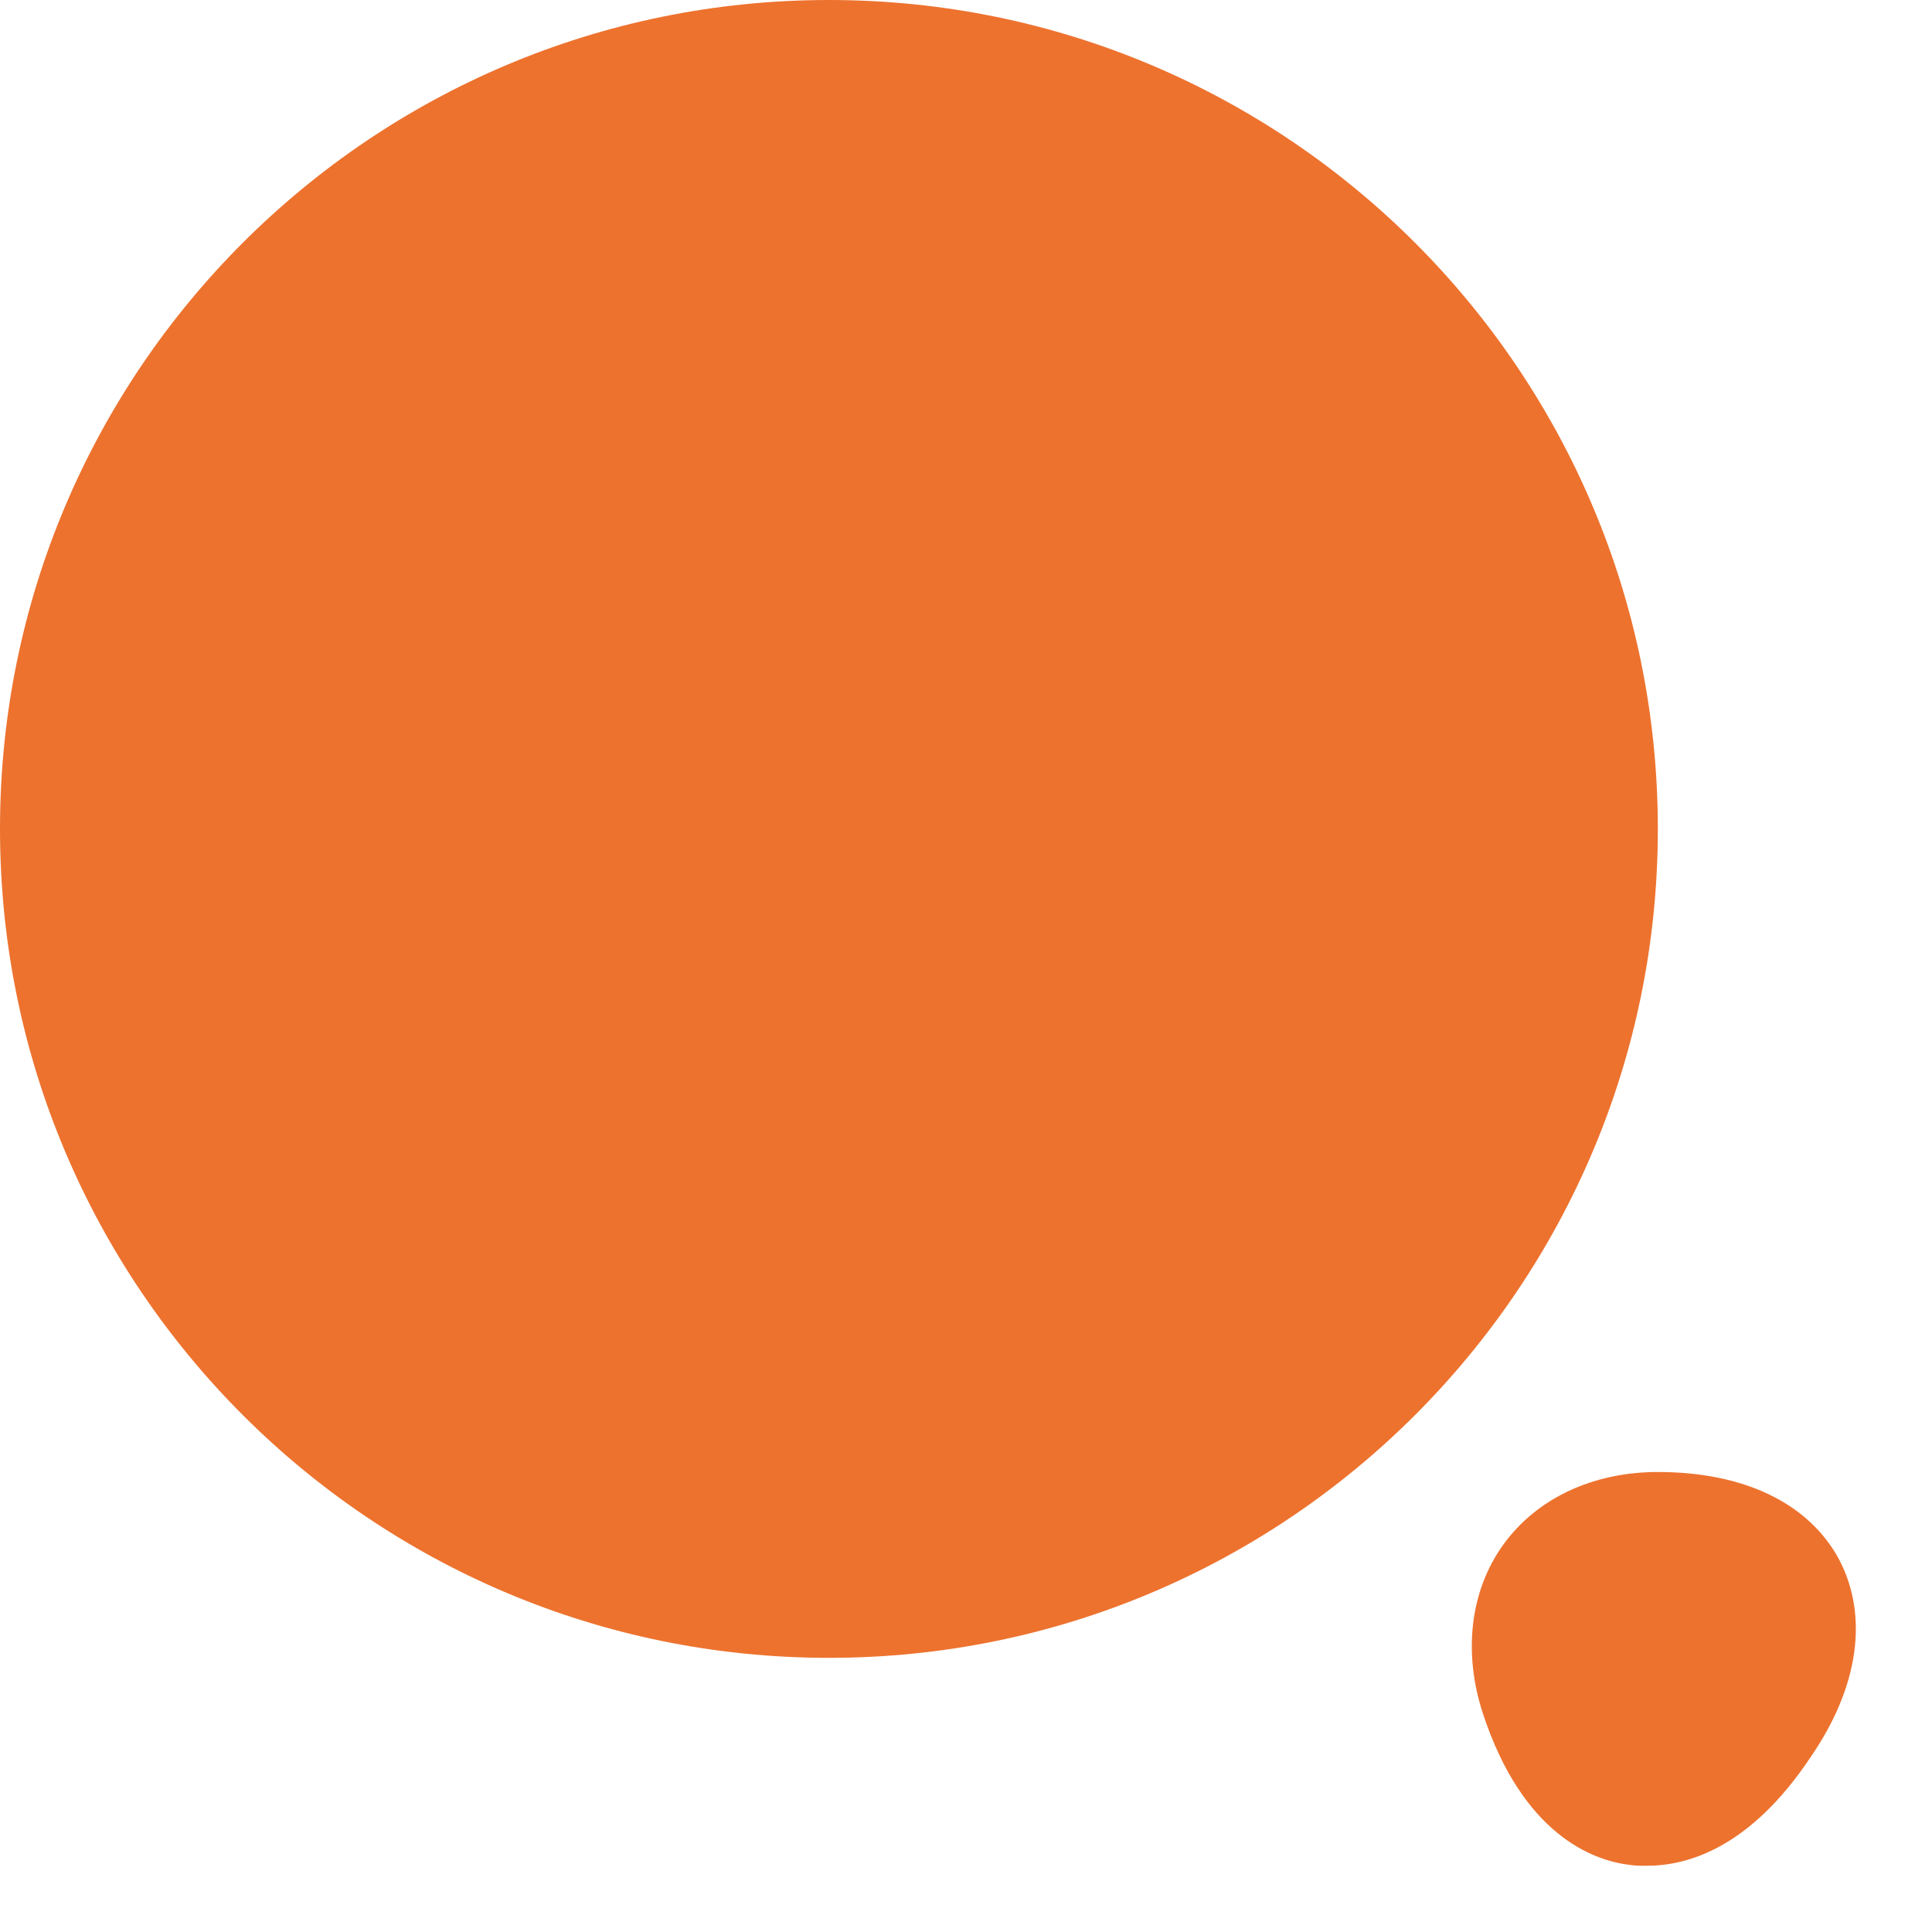
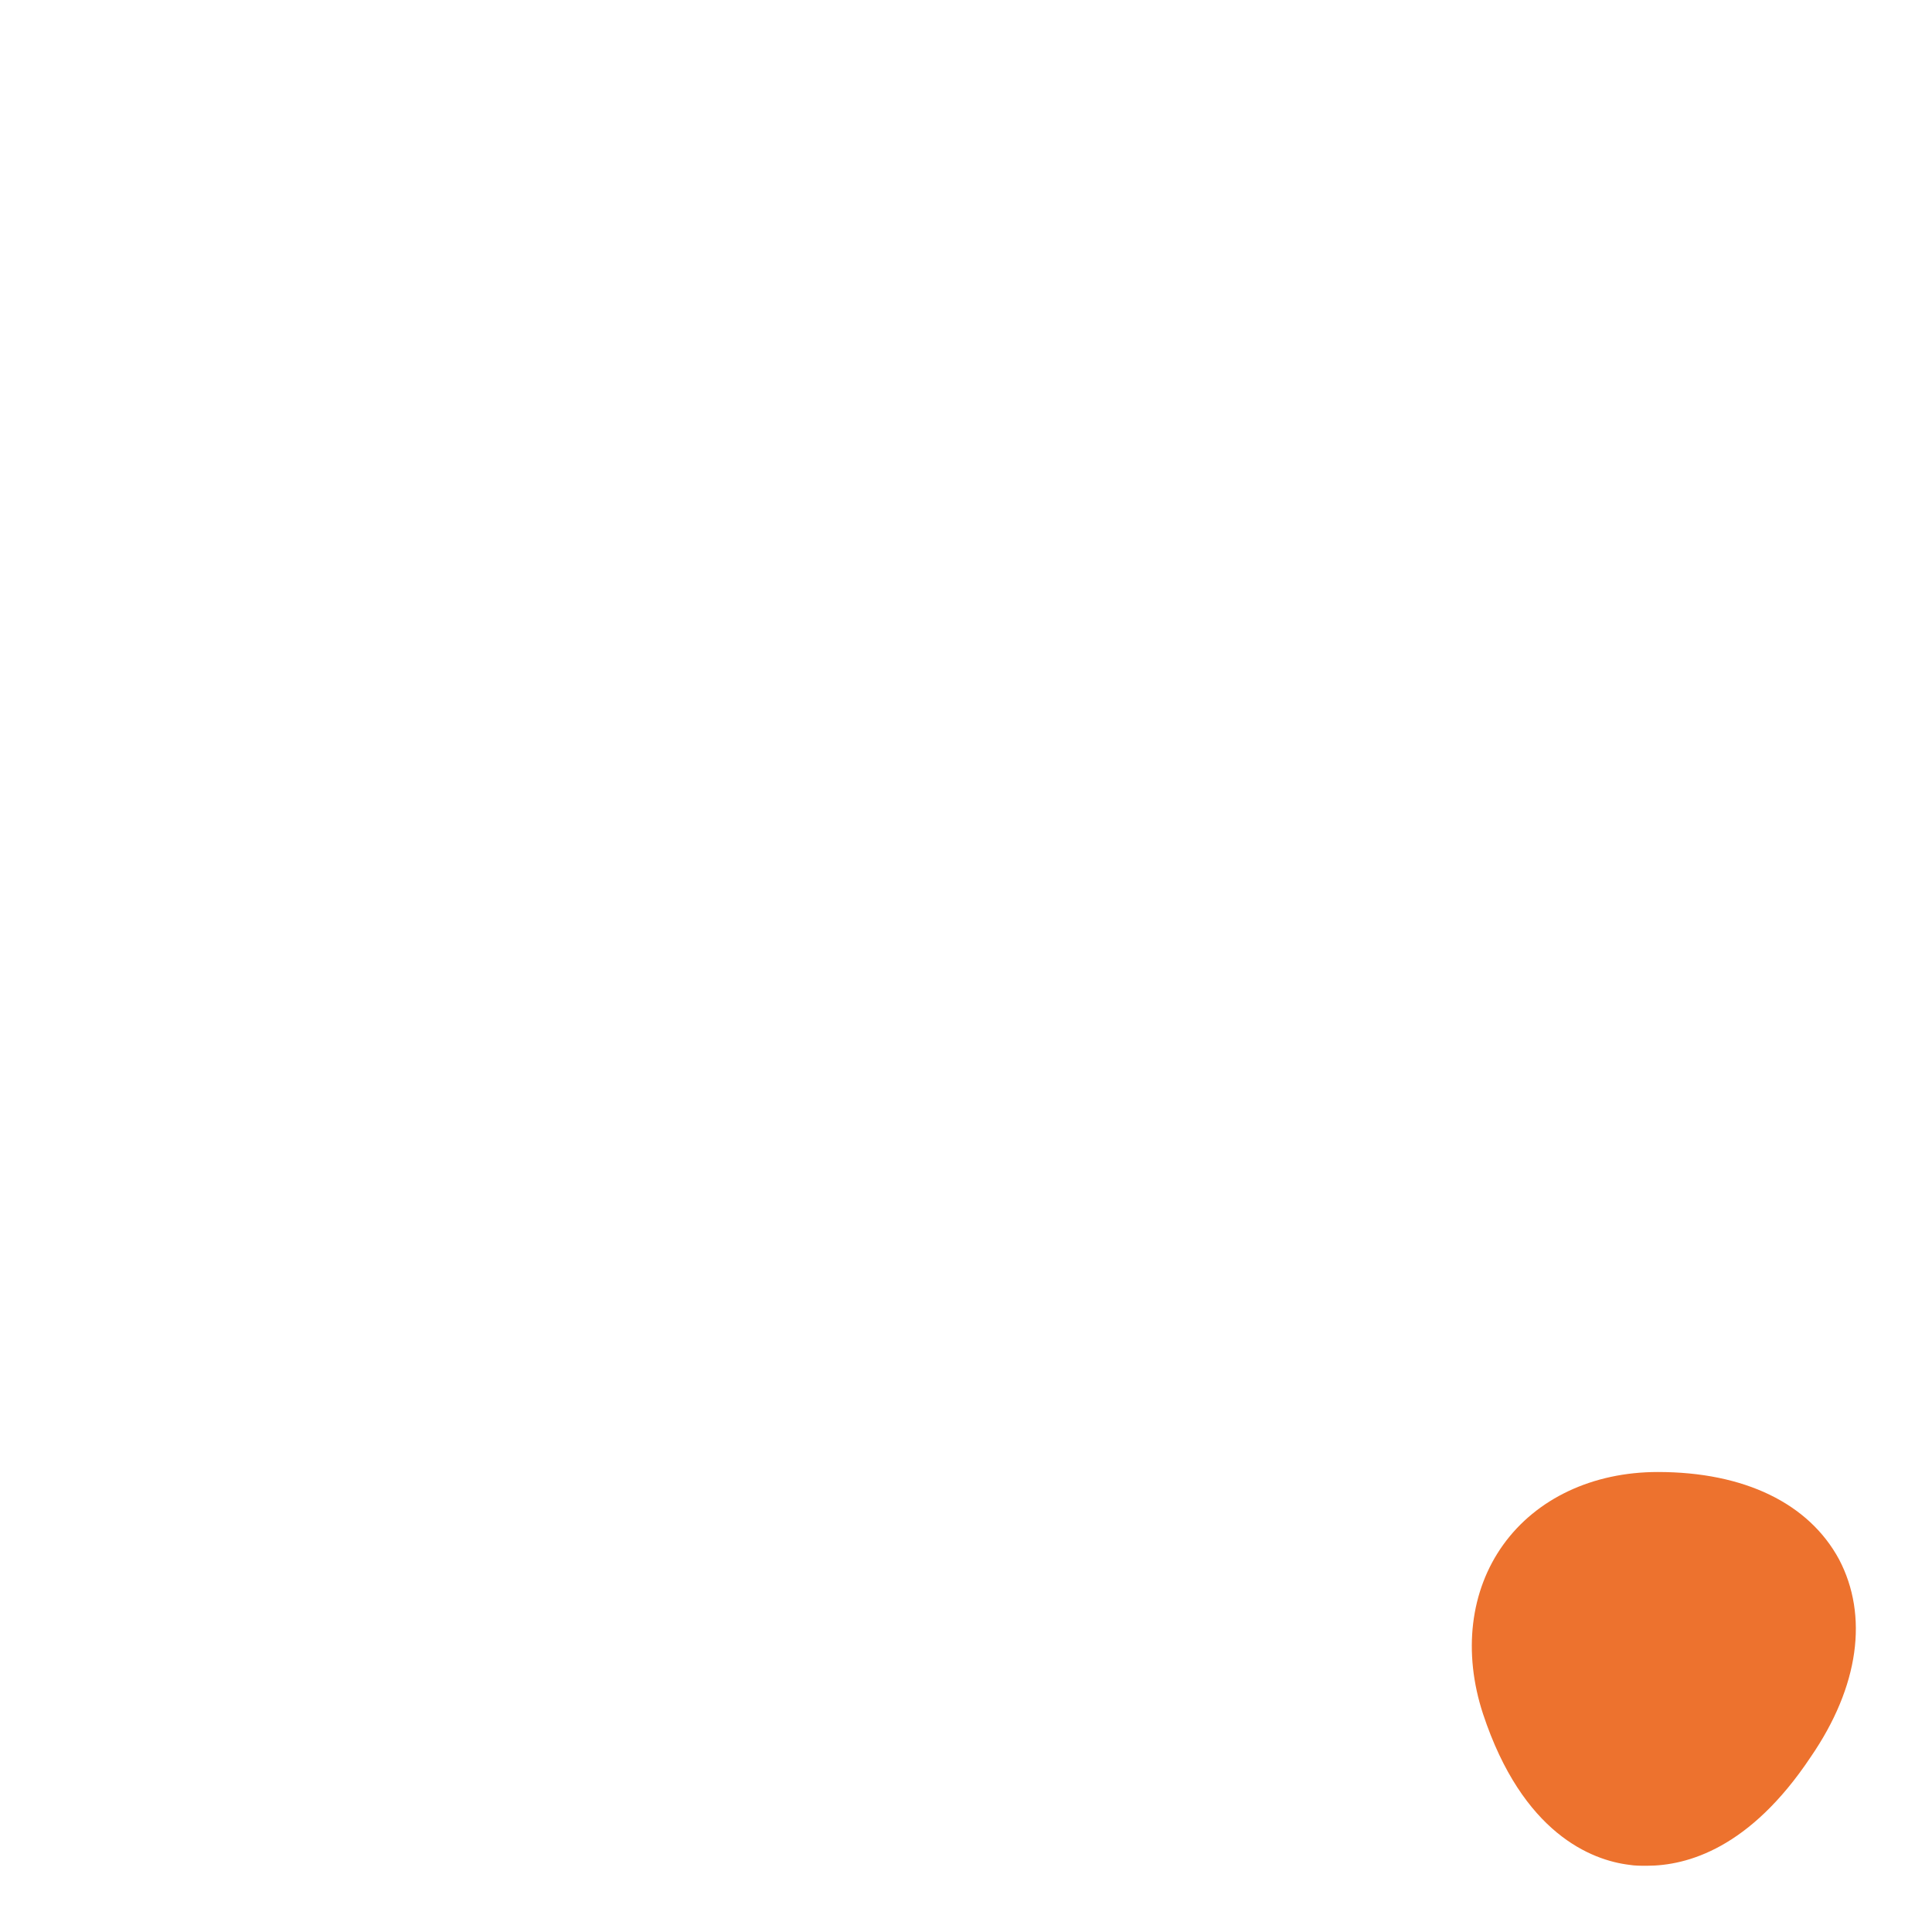
<svg xmlns="http://www.w3.org/2000/svg" width="21" height="21" viewBox="0 0 21 21" fill="none">
-   <path d="M9.01 18.02C13.986 18.02 18.02 13.986 18.02 9.01C18.02 4.034 13.986 0 9.01 0C4.034 0 0 4.034 0 9.01C0 13.986 4.034 18.02 9.01 18.02Z" fill="#ED722E" />
  <path d="M19.99 16.95C19.66 16.34 18.96 16 18.02 16C17.31 16 16.7 16.29 16.34 16.79C15.98 17.29 15.9 17.96 16.12 18.63C16.55 19.93 17.3 20.22 17.71 20.27C17.77 20.28 17.83 20.28 17.9 20.28C18.34 20.28 19.02 20.09 19.68 19.1C20.21 18.33 20.31 17.56 19.99 16.95Z" fill="#ED722E" />
</svg>